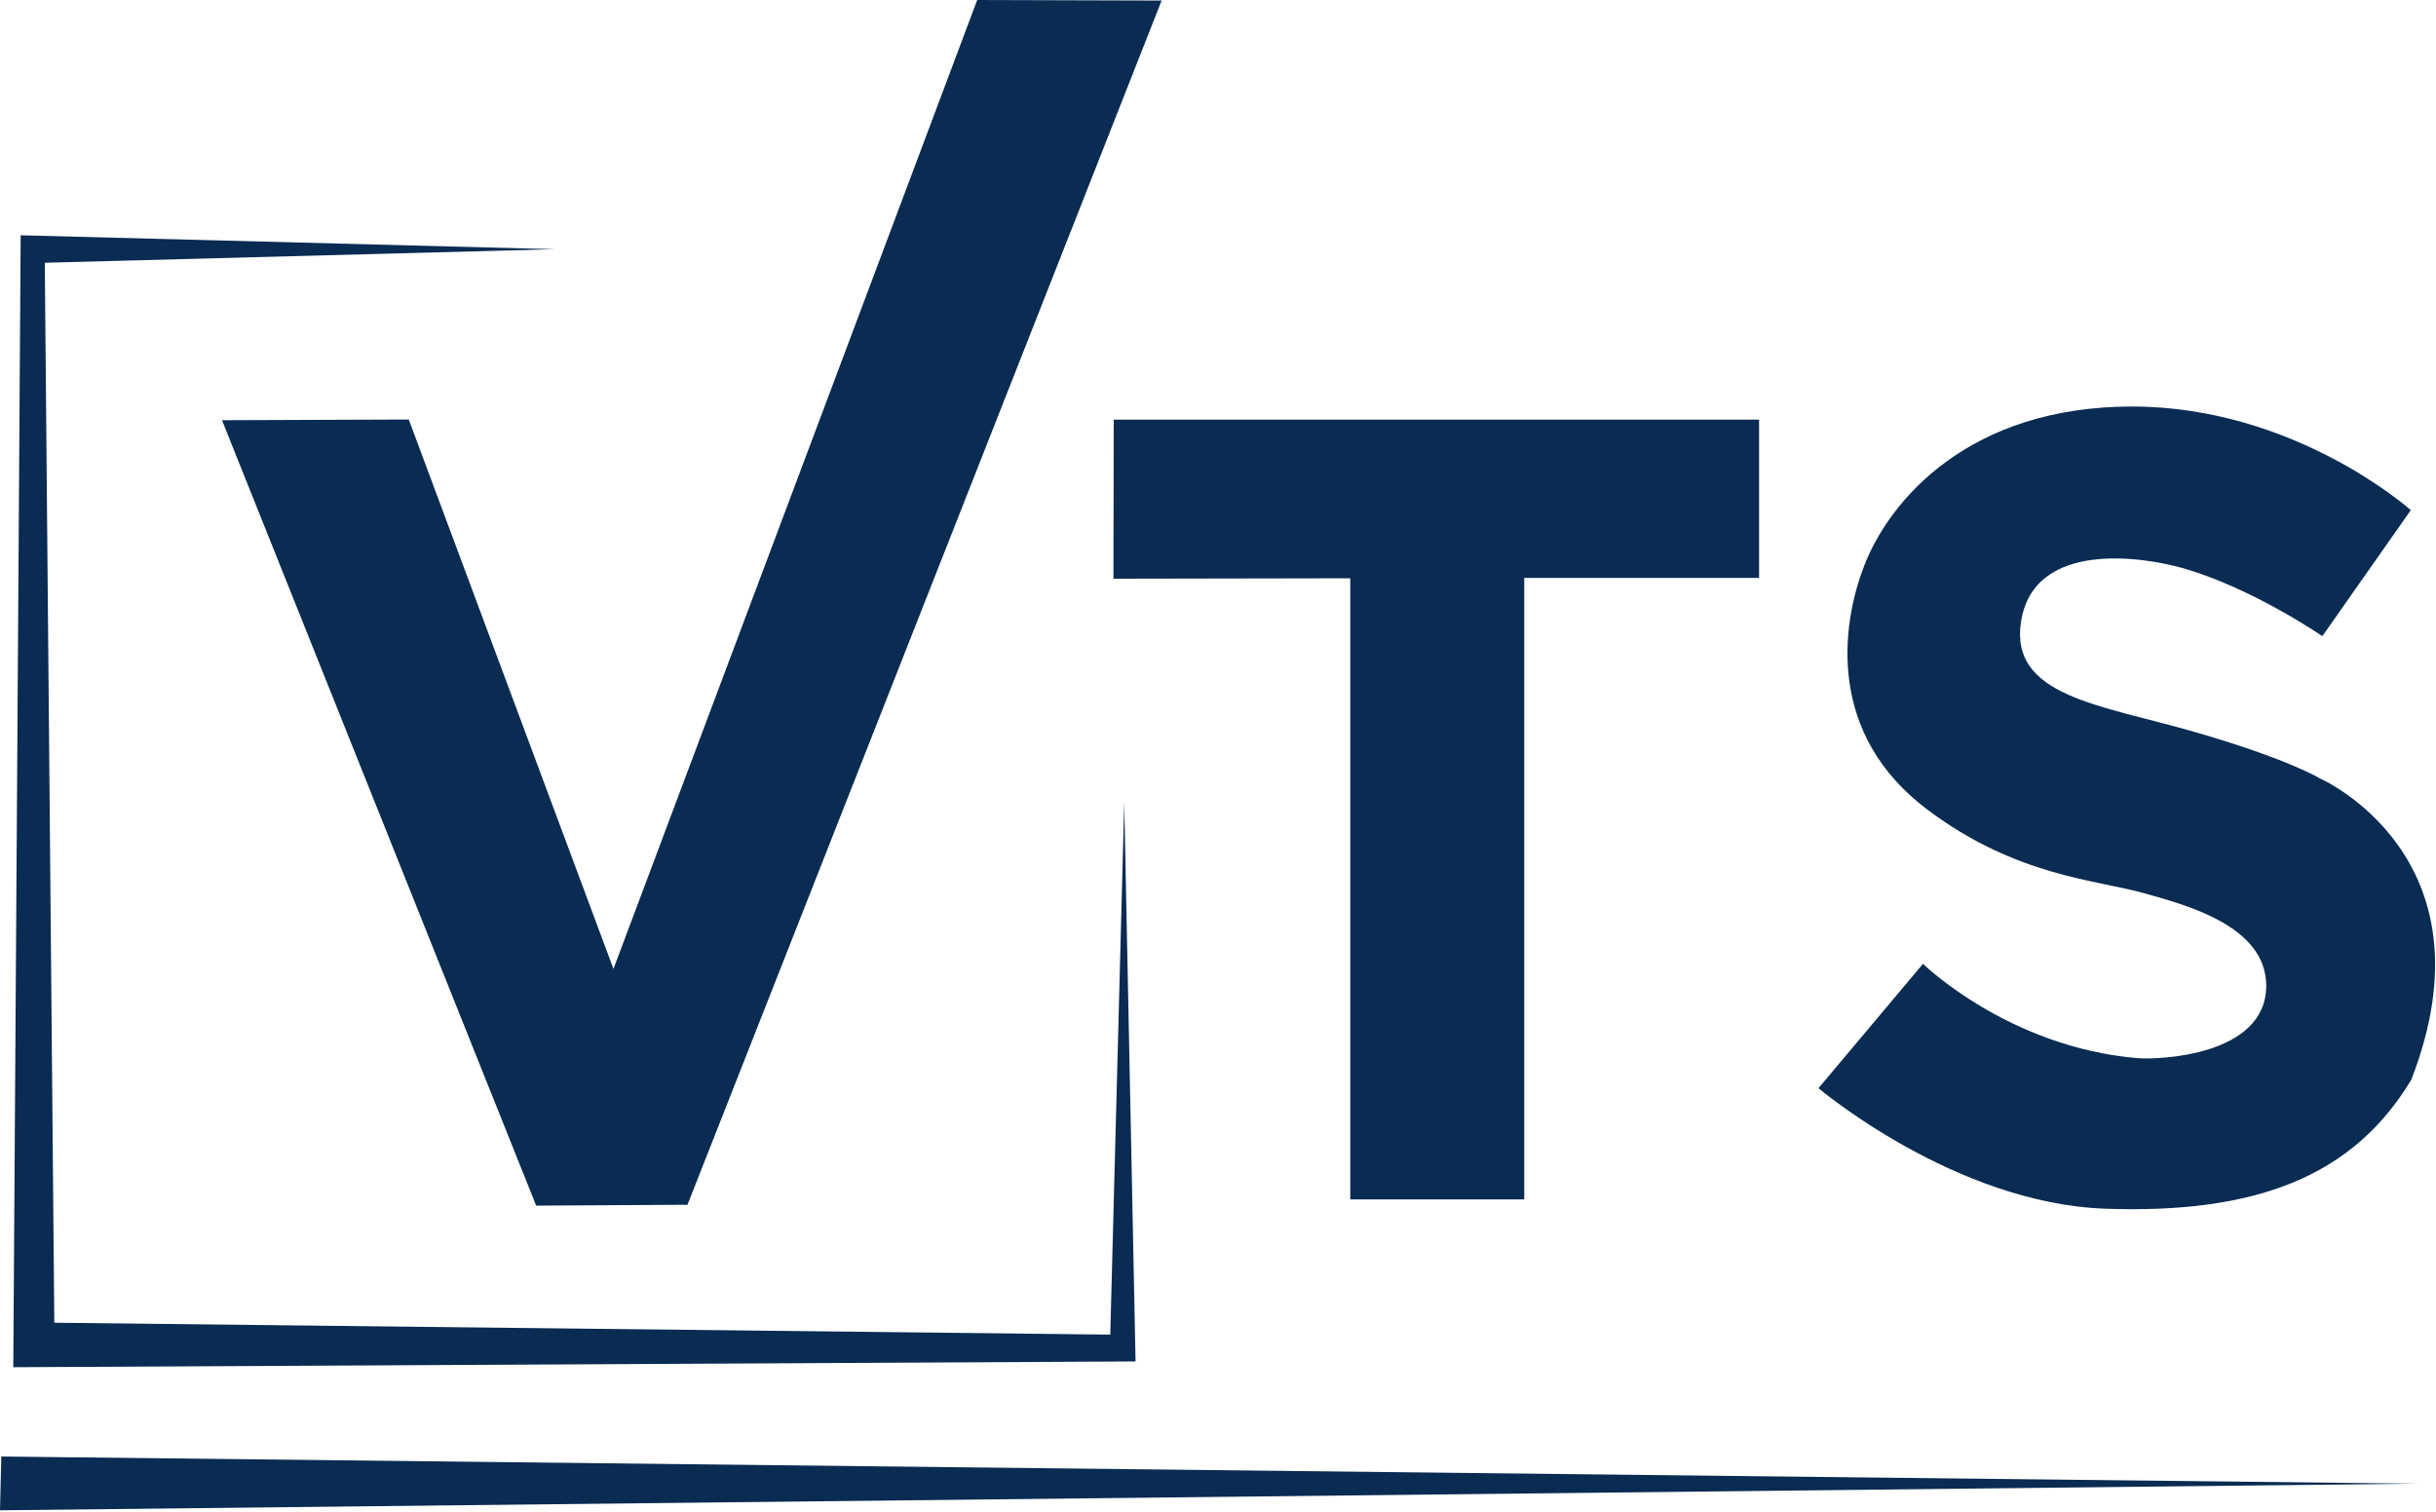
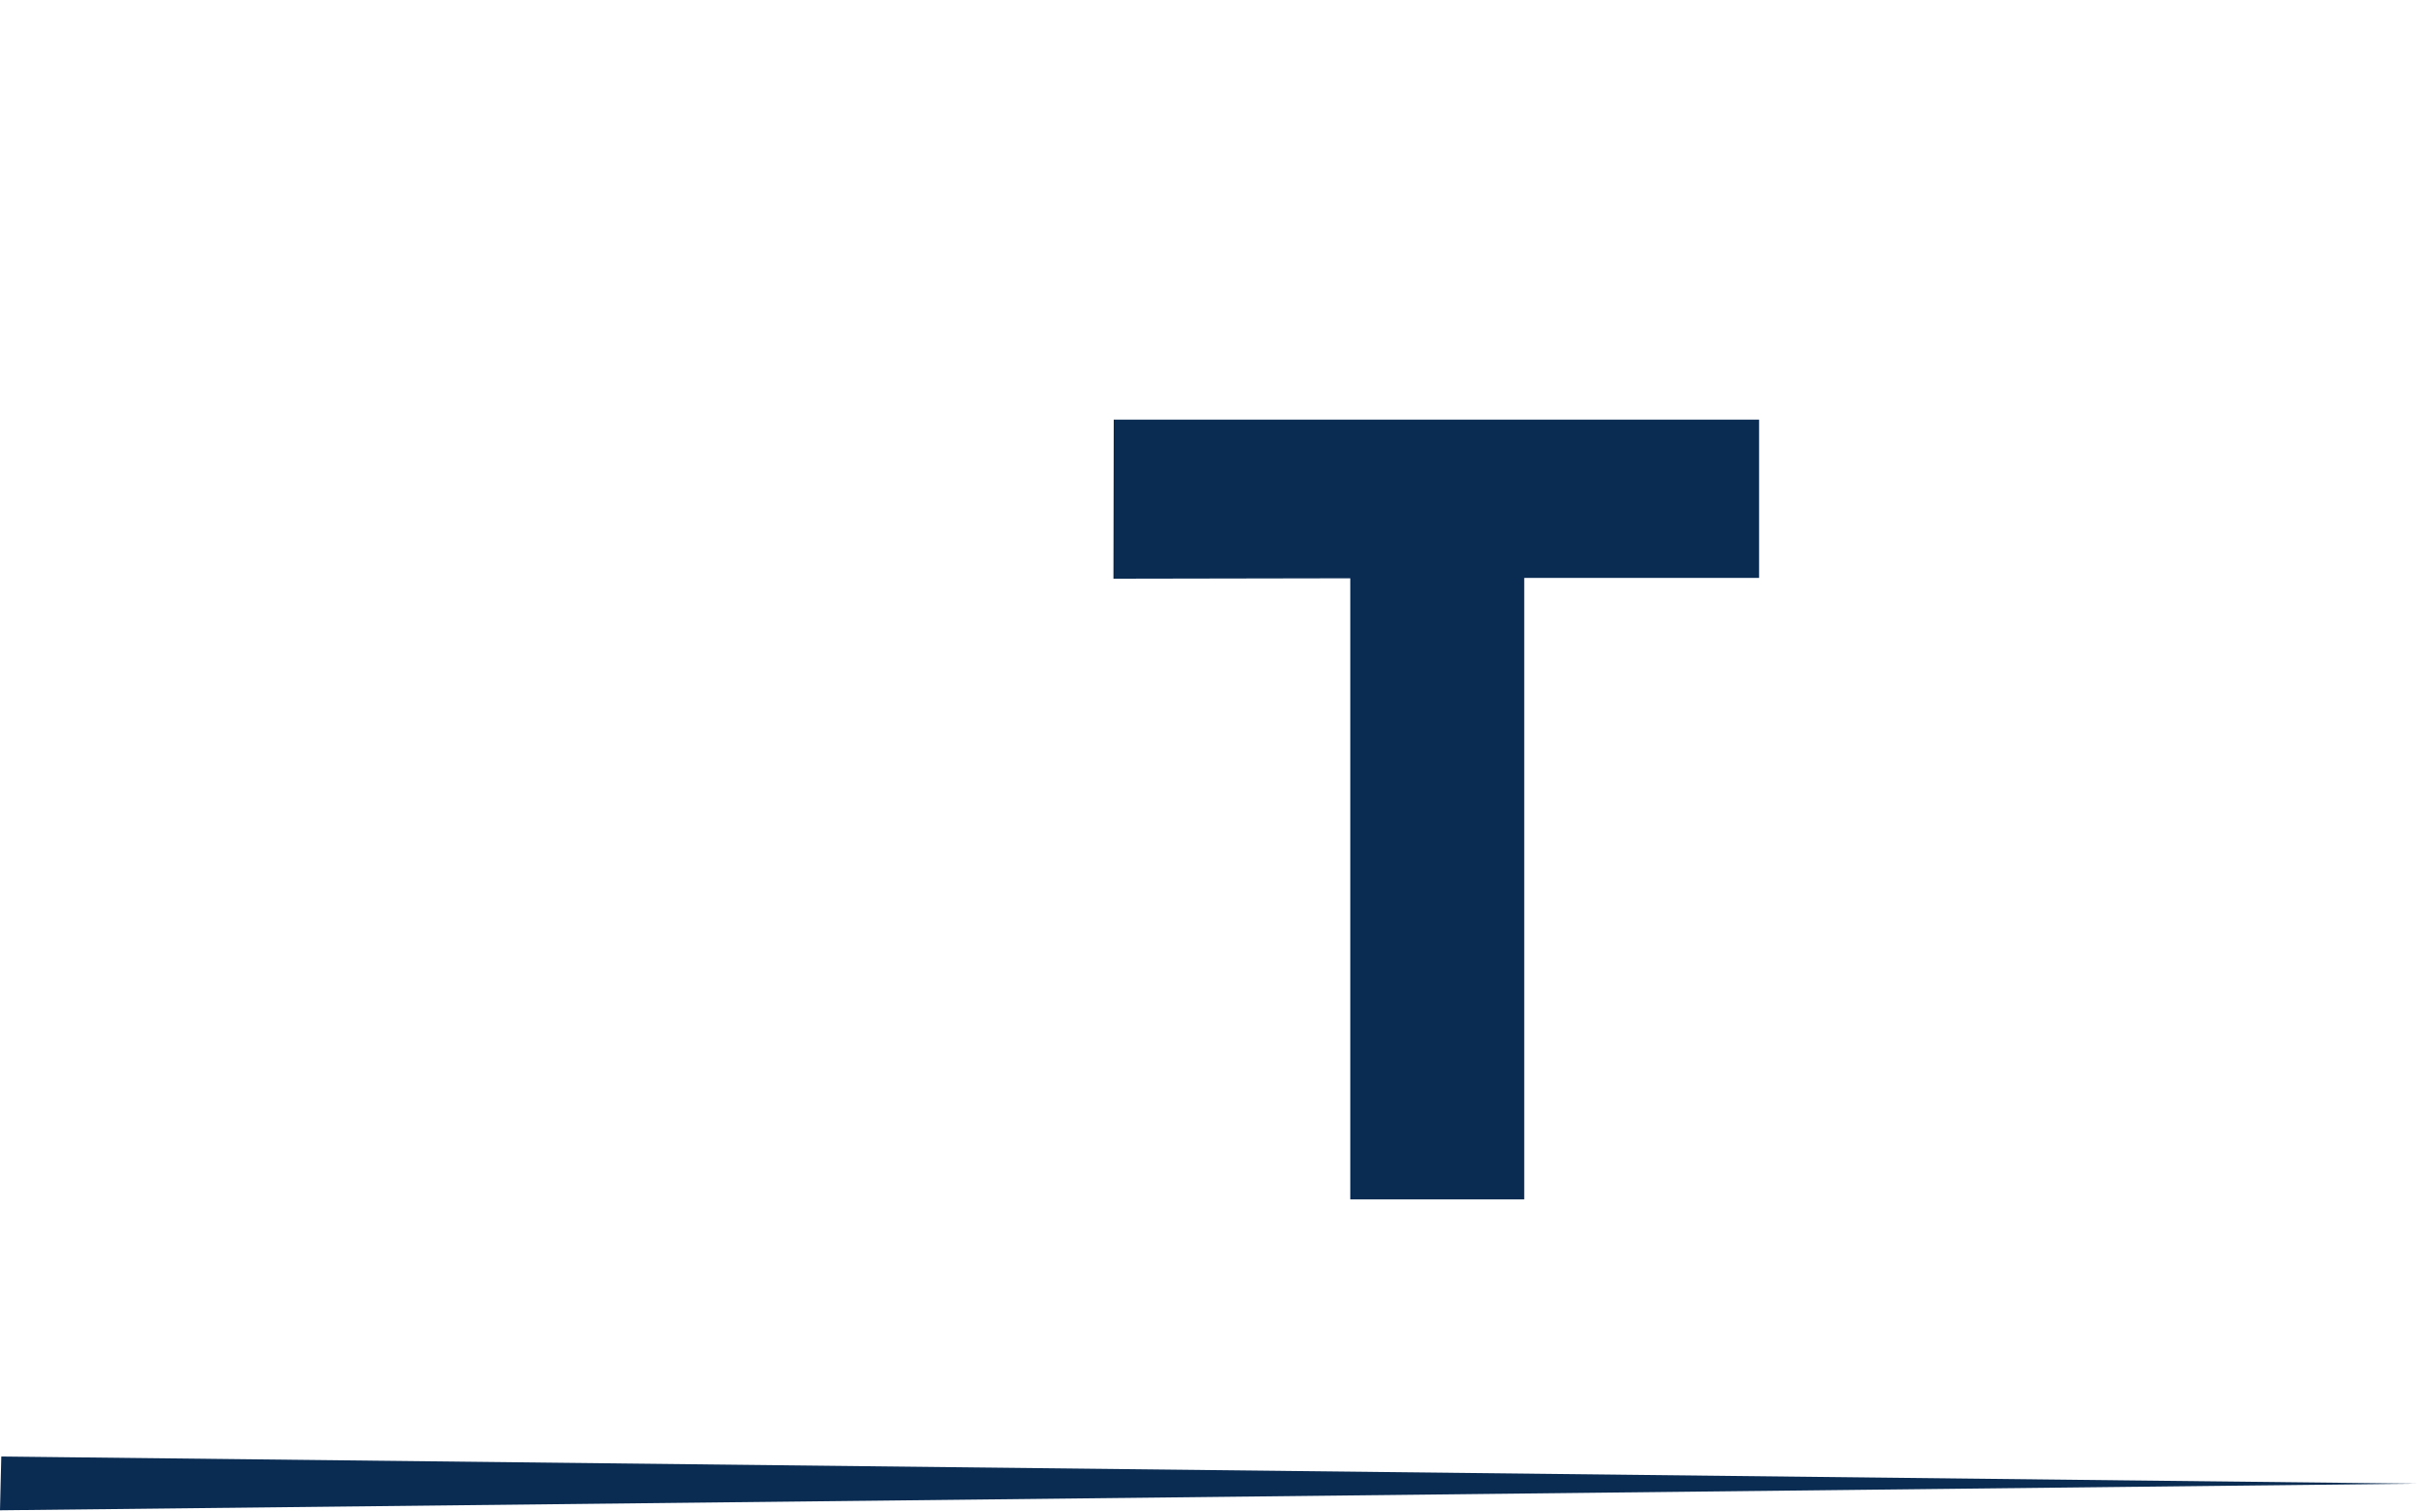
<svg xmlns="http://www.w3.org/2000/svg" width="116" height="72" viewBox="0 0 116 72" fill="none">
-   <path fill-rule="evenodd" clip-rule="evenodd" d="M26.404 11.869L0.984 11.206L0.633 65.117L54.074 64.842L53.535 38.23L52.87 63.565L2.586 62.998L2.133 12.514L26.404 11.869Z" fill="#0A2B52" />
  <path fill-rule="evenodd" clip-rule="evenodd" d="M53.035 19.986H83.766V27.525H72.583V57.124H64.299V27.542L53.021 27.562L53.035 19.986Z" fill="#0A2B52" />
  <path fill-rule="evenodd" clip-rule="evenodd" d="M0.062 69.37L115.085 70.663L0 71.932L0.062 69.37Z" fill="#0A2B52" />
-   <path fill-rule="evenodd" clip-rule="evenodd" d="M110.588 30.298L114.8 24.297C114.8 24.297 109.288 19.362 101.524 19.362C93.761 19.362 89.977 23.816 88.767 26.956C87.661 29.828 87.007 34.968 91.775 38.556C96.04 41.764 99.857 41.897 102.161 42.558C103.942 43.069 107.942 44.059 107.916 46.971C107.887 50.299 102.779 50.48 101.786 50.396C95.639 49.88 91.567 45.903 91.571 45.903C91.576 45.903 86.594 51.827 86.594 51.827C86.594 51.827 93.08 57.318 100.264 57.568C107.447 57.819 112.059 56.024 114.823 51.424C118.955 40.778 110.461 37.069 110.461 37.069C110.461 37.069 108.971 36.149 104.483 34.854C99.994 33.561 95.677 33.161 96.241 29.6C96.86 25.687 102.094 26.536 103.909 27.049C107.235 27.99 110.588 30.298 110.588 30.298Z" fill="#0A2B52" />
-   <path fill-rule="evenodd" clip-rule="evenodd" d="M19.465 19.981L10.572 20.014L25.532 57.421L32.737 57.38L55.315 0.026L46.534 0L29.212 46.146L19.465 19.981Z" fill="#0A2B52" />
</svg>